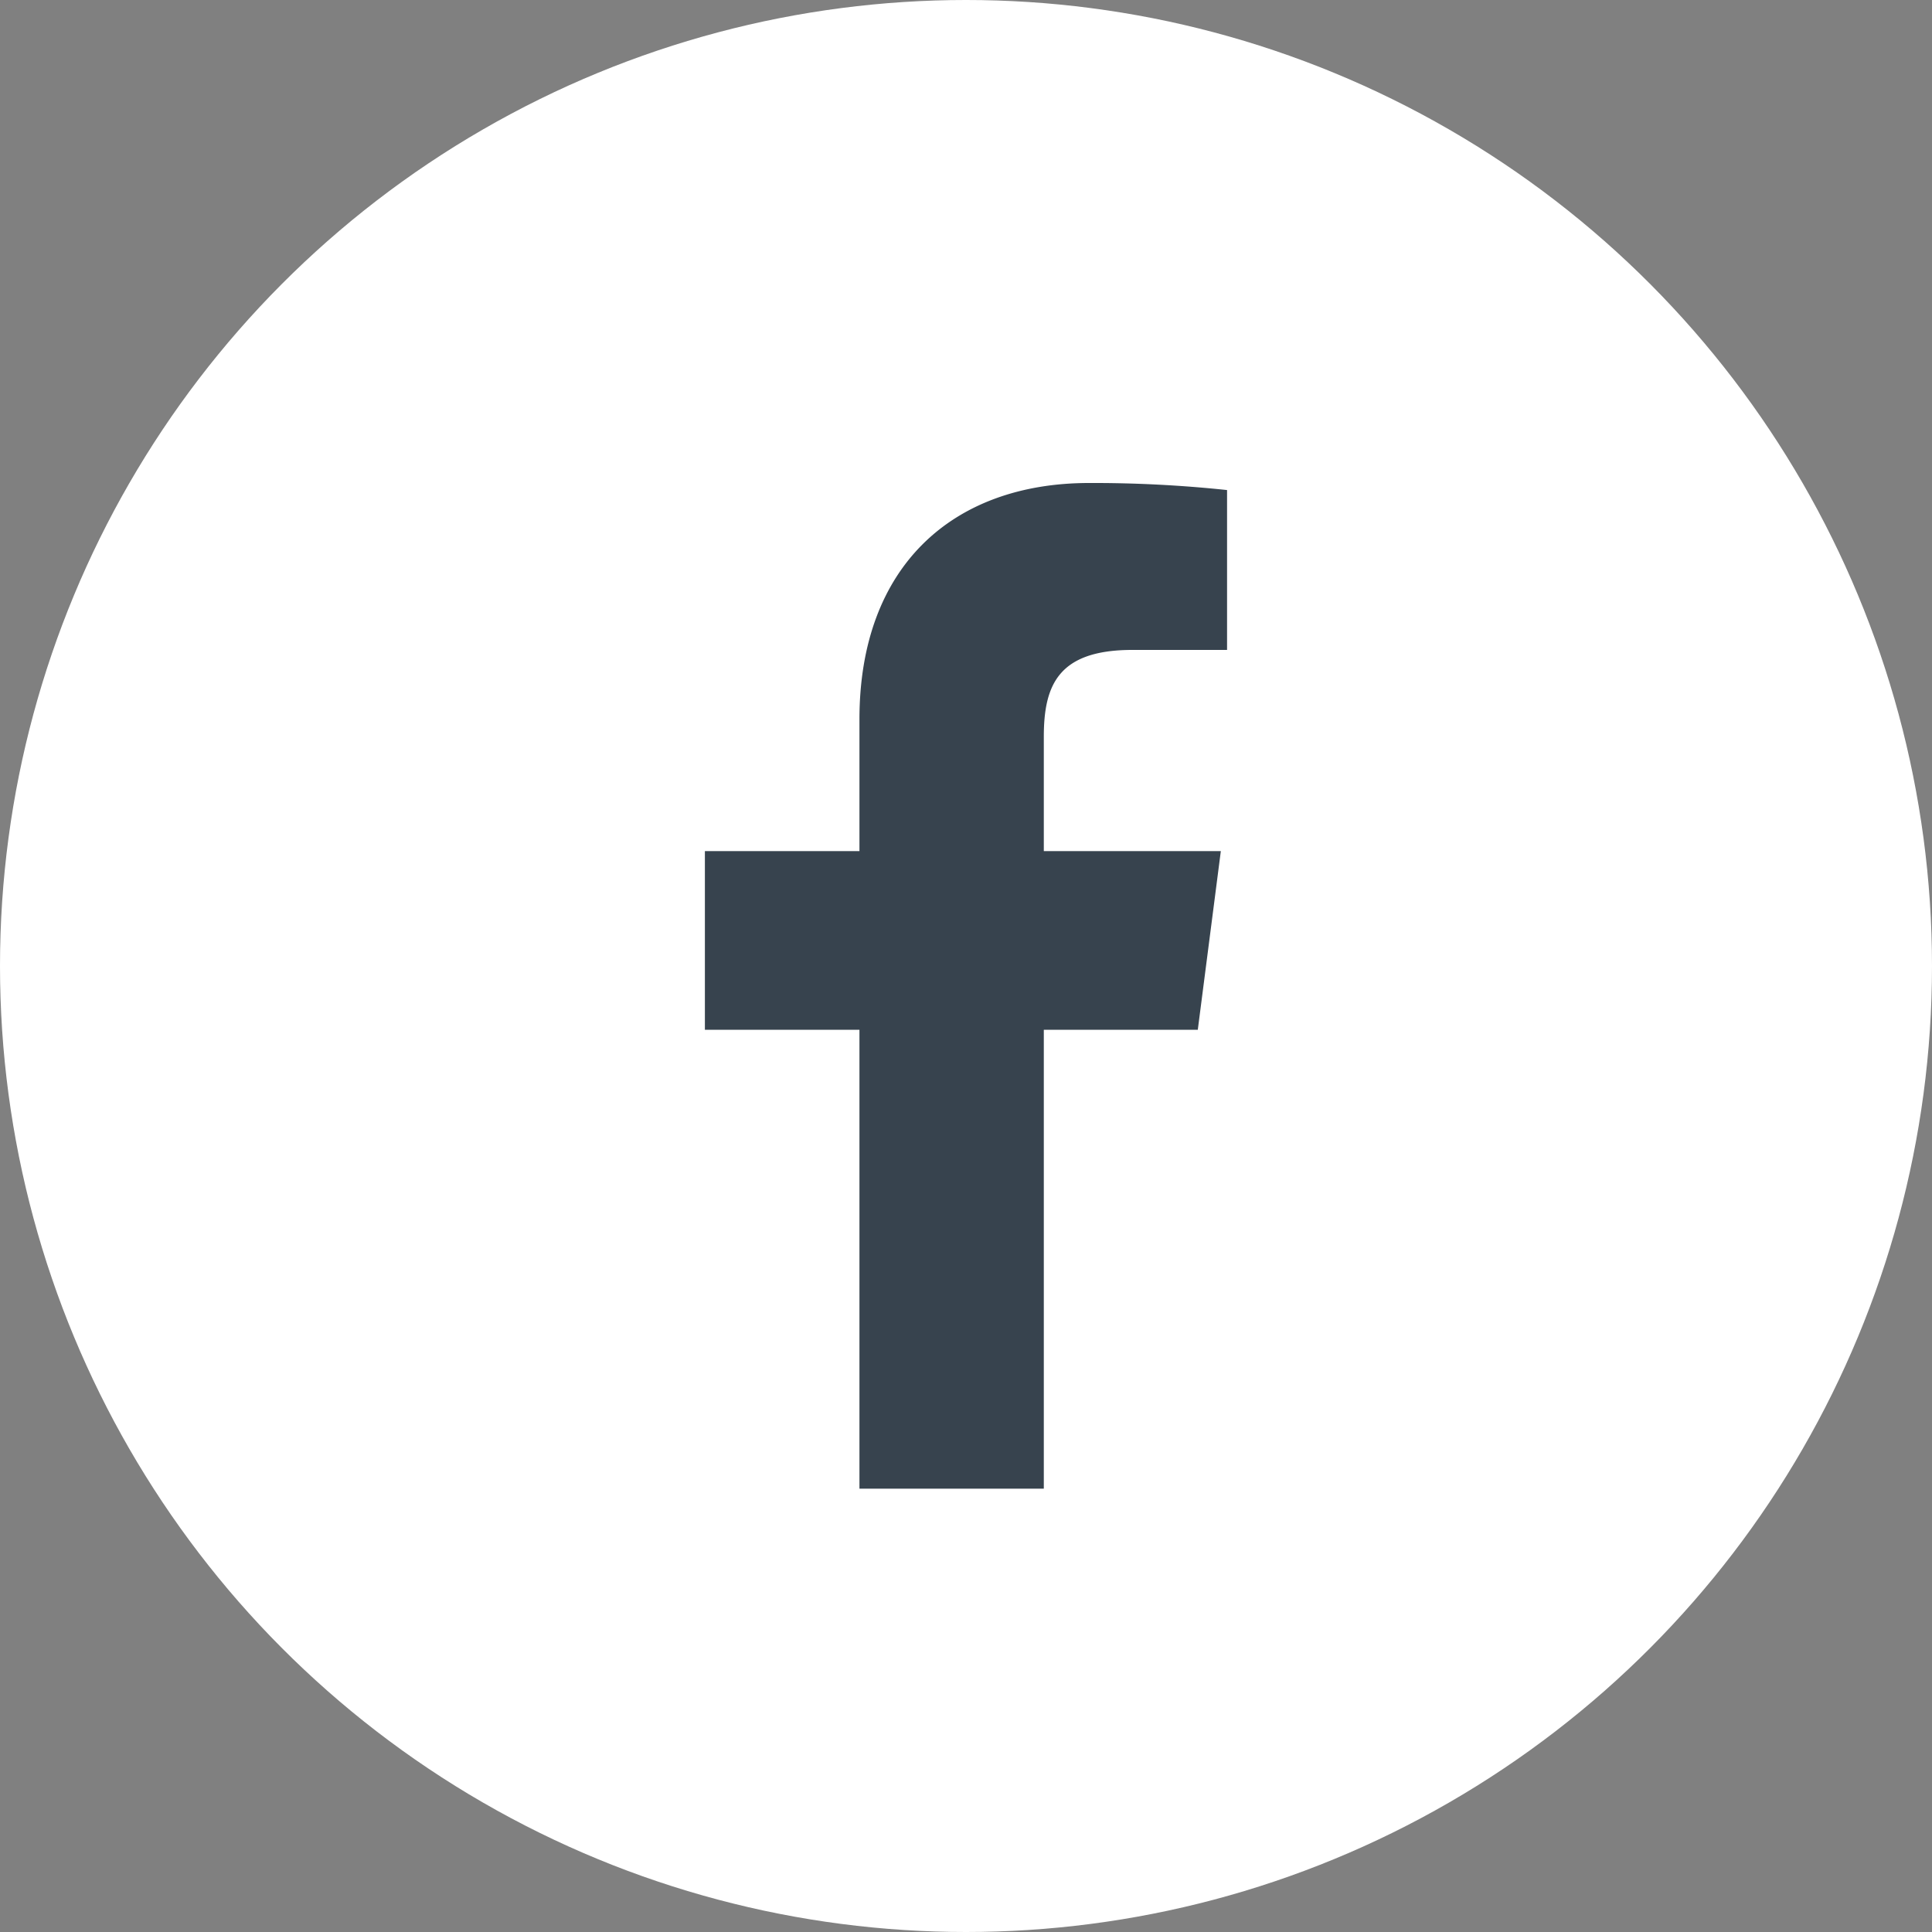
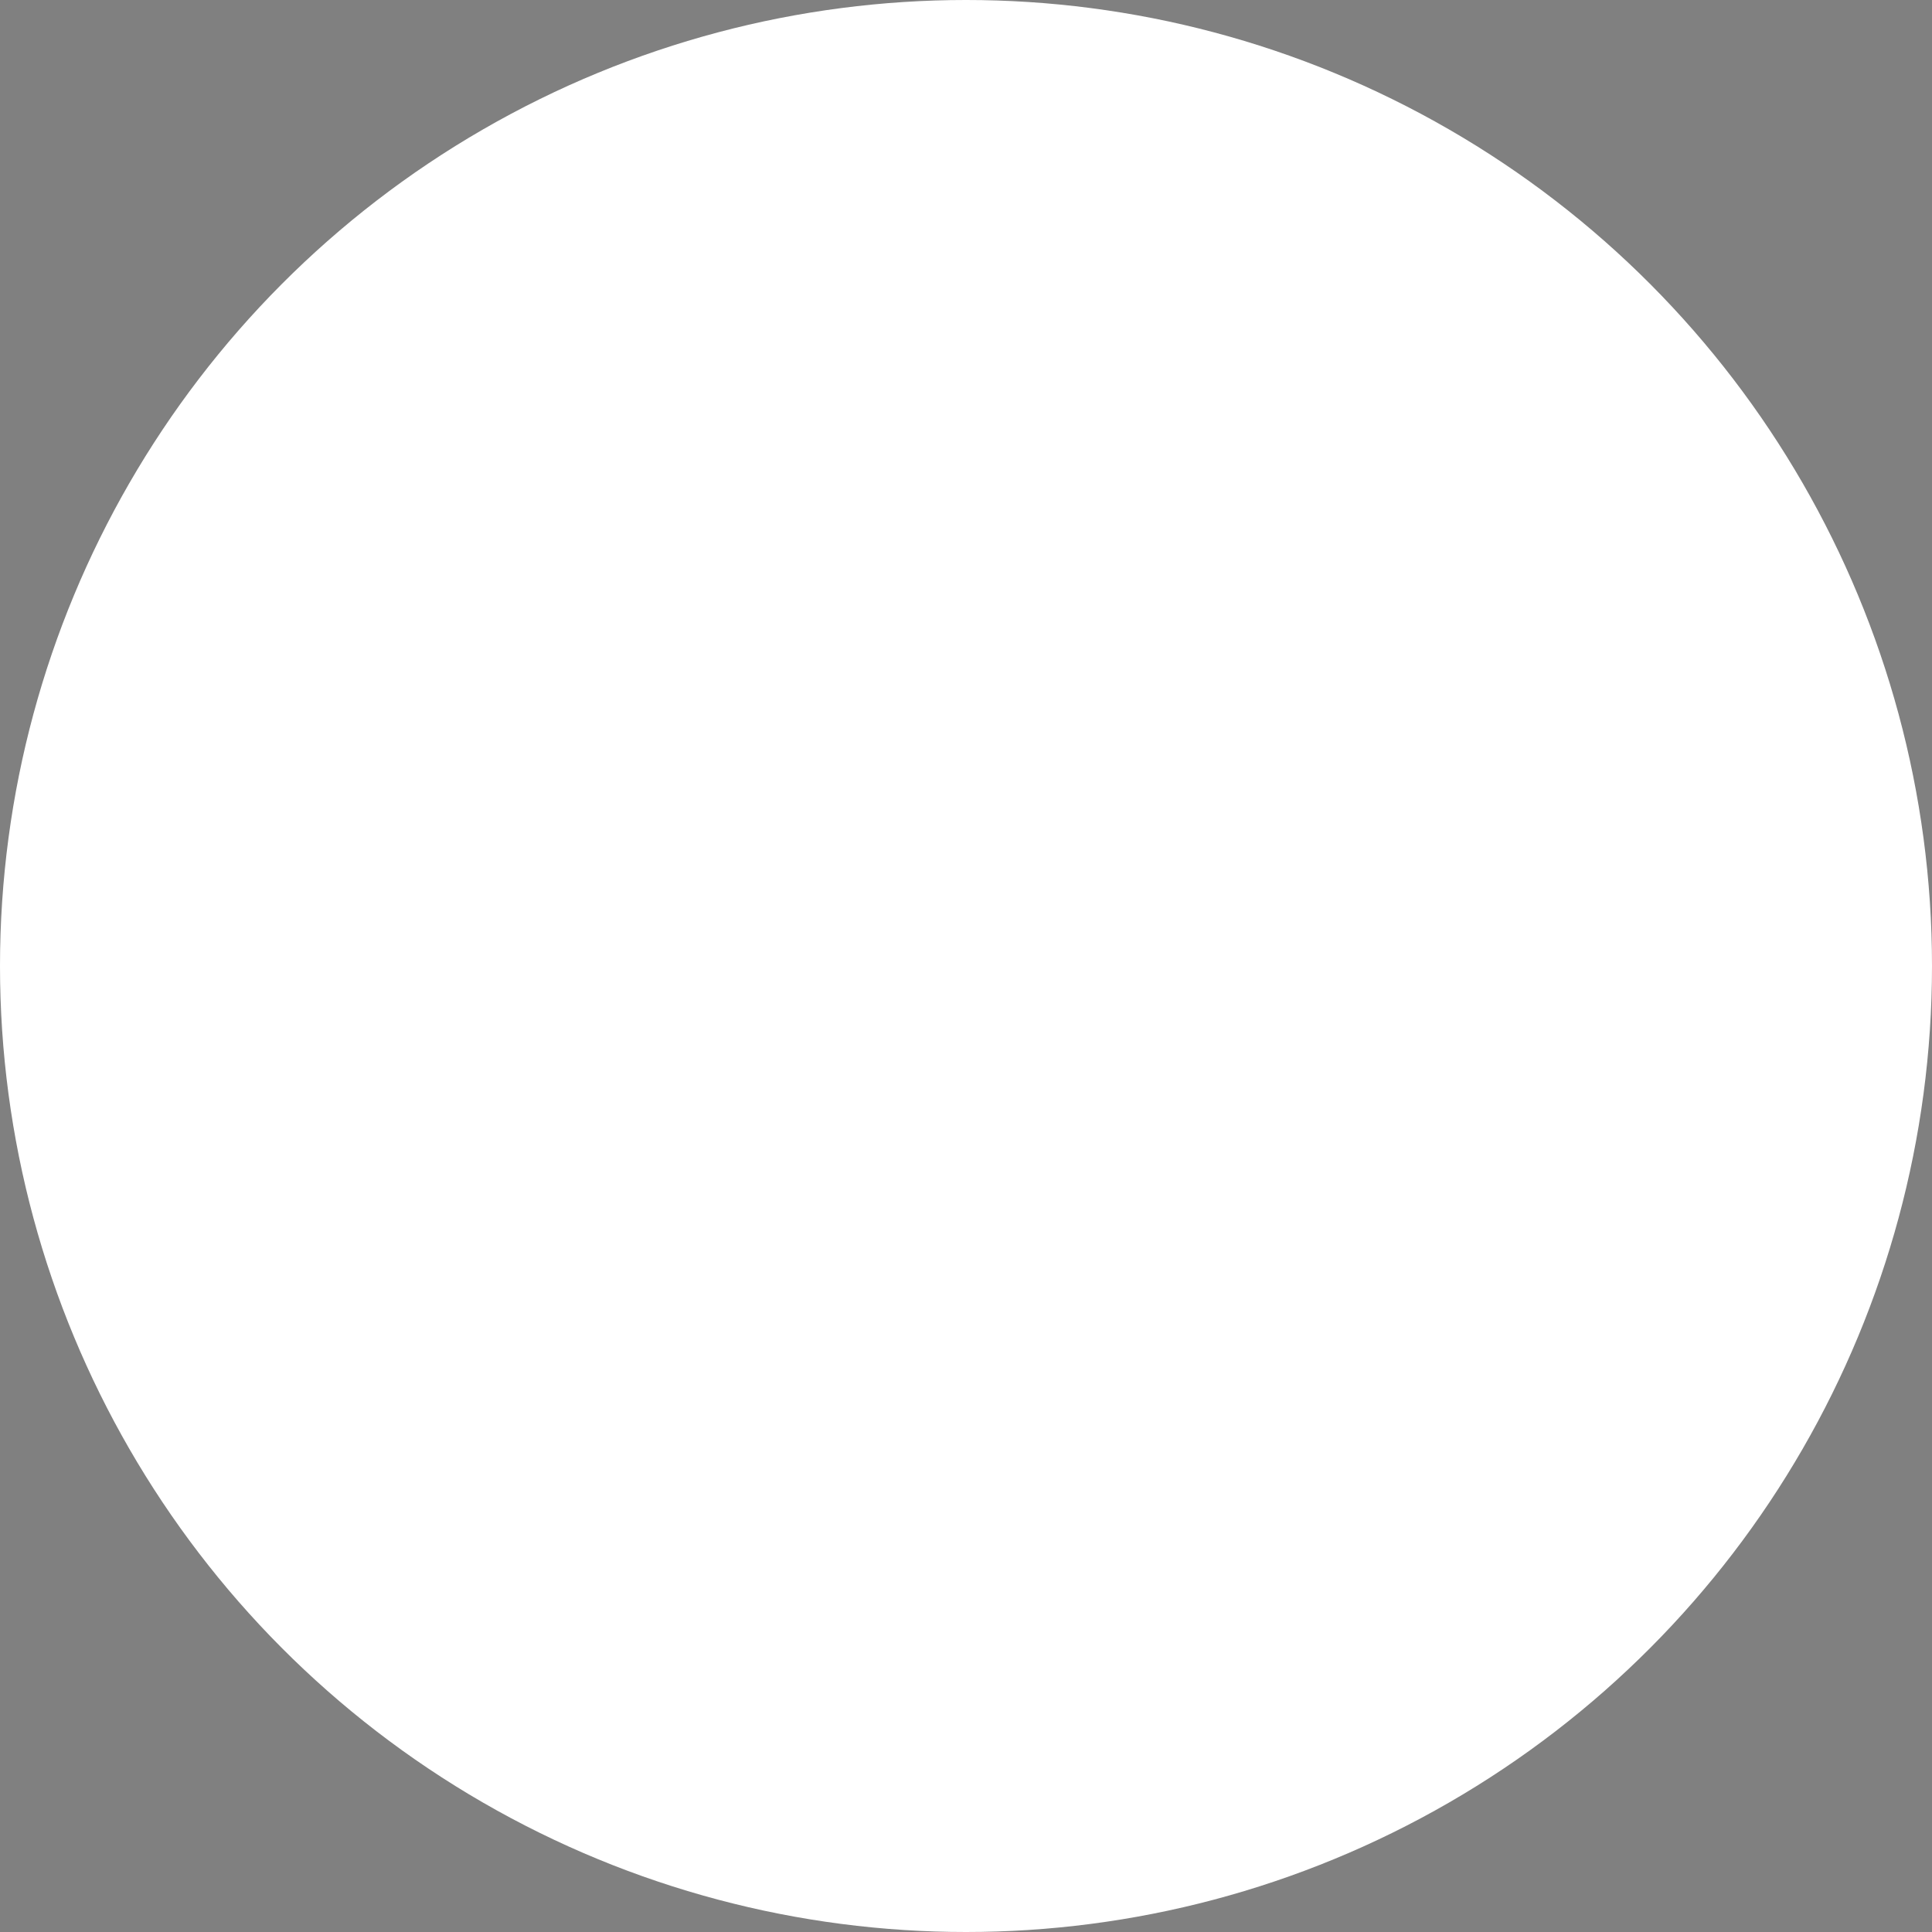
<svg xmlns="http://www.w3.org/2000/svg" width="40" height="40" viewBox="0 0 40 40">
  <rect x="0" y="0" width="40" height="40" fill="#808080" stroke="none" />
  <g transform="translate(-1673 -5911)">
    <circle cx="20" cy="20" r="20" transform="translate(1673 5911)" fill="#fff" />
-     <path d="M10.811,3.456H8.851c-1.537,0-1.834.73-1.834,1.8V7.621h3.665l-.477,3.7H7.017v9.5H3.2v-9.5H0v-3.7H3.2V4.892C3.2,1.725,5.13,0,7.955,0a26.219,26.219,0,0,1,2.856.146v3.31Z" transform="translate(1687.594 5921)" fill="#37434e" />
  </g>
</svg>